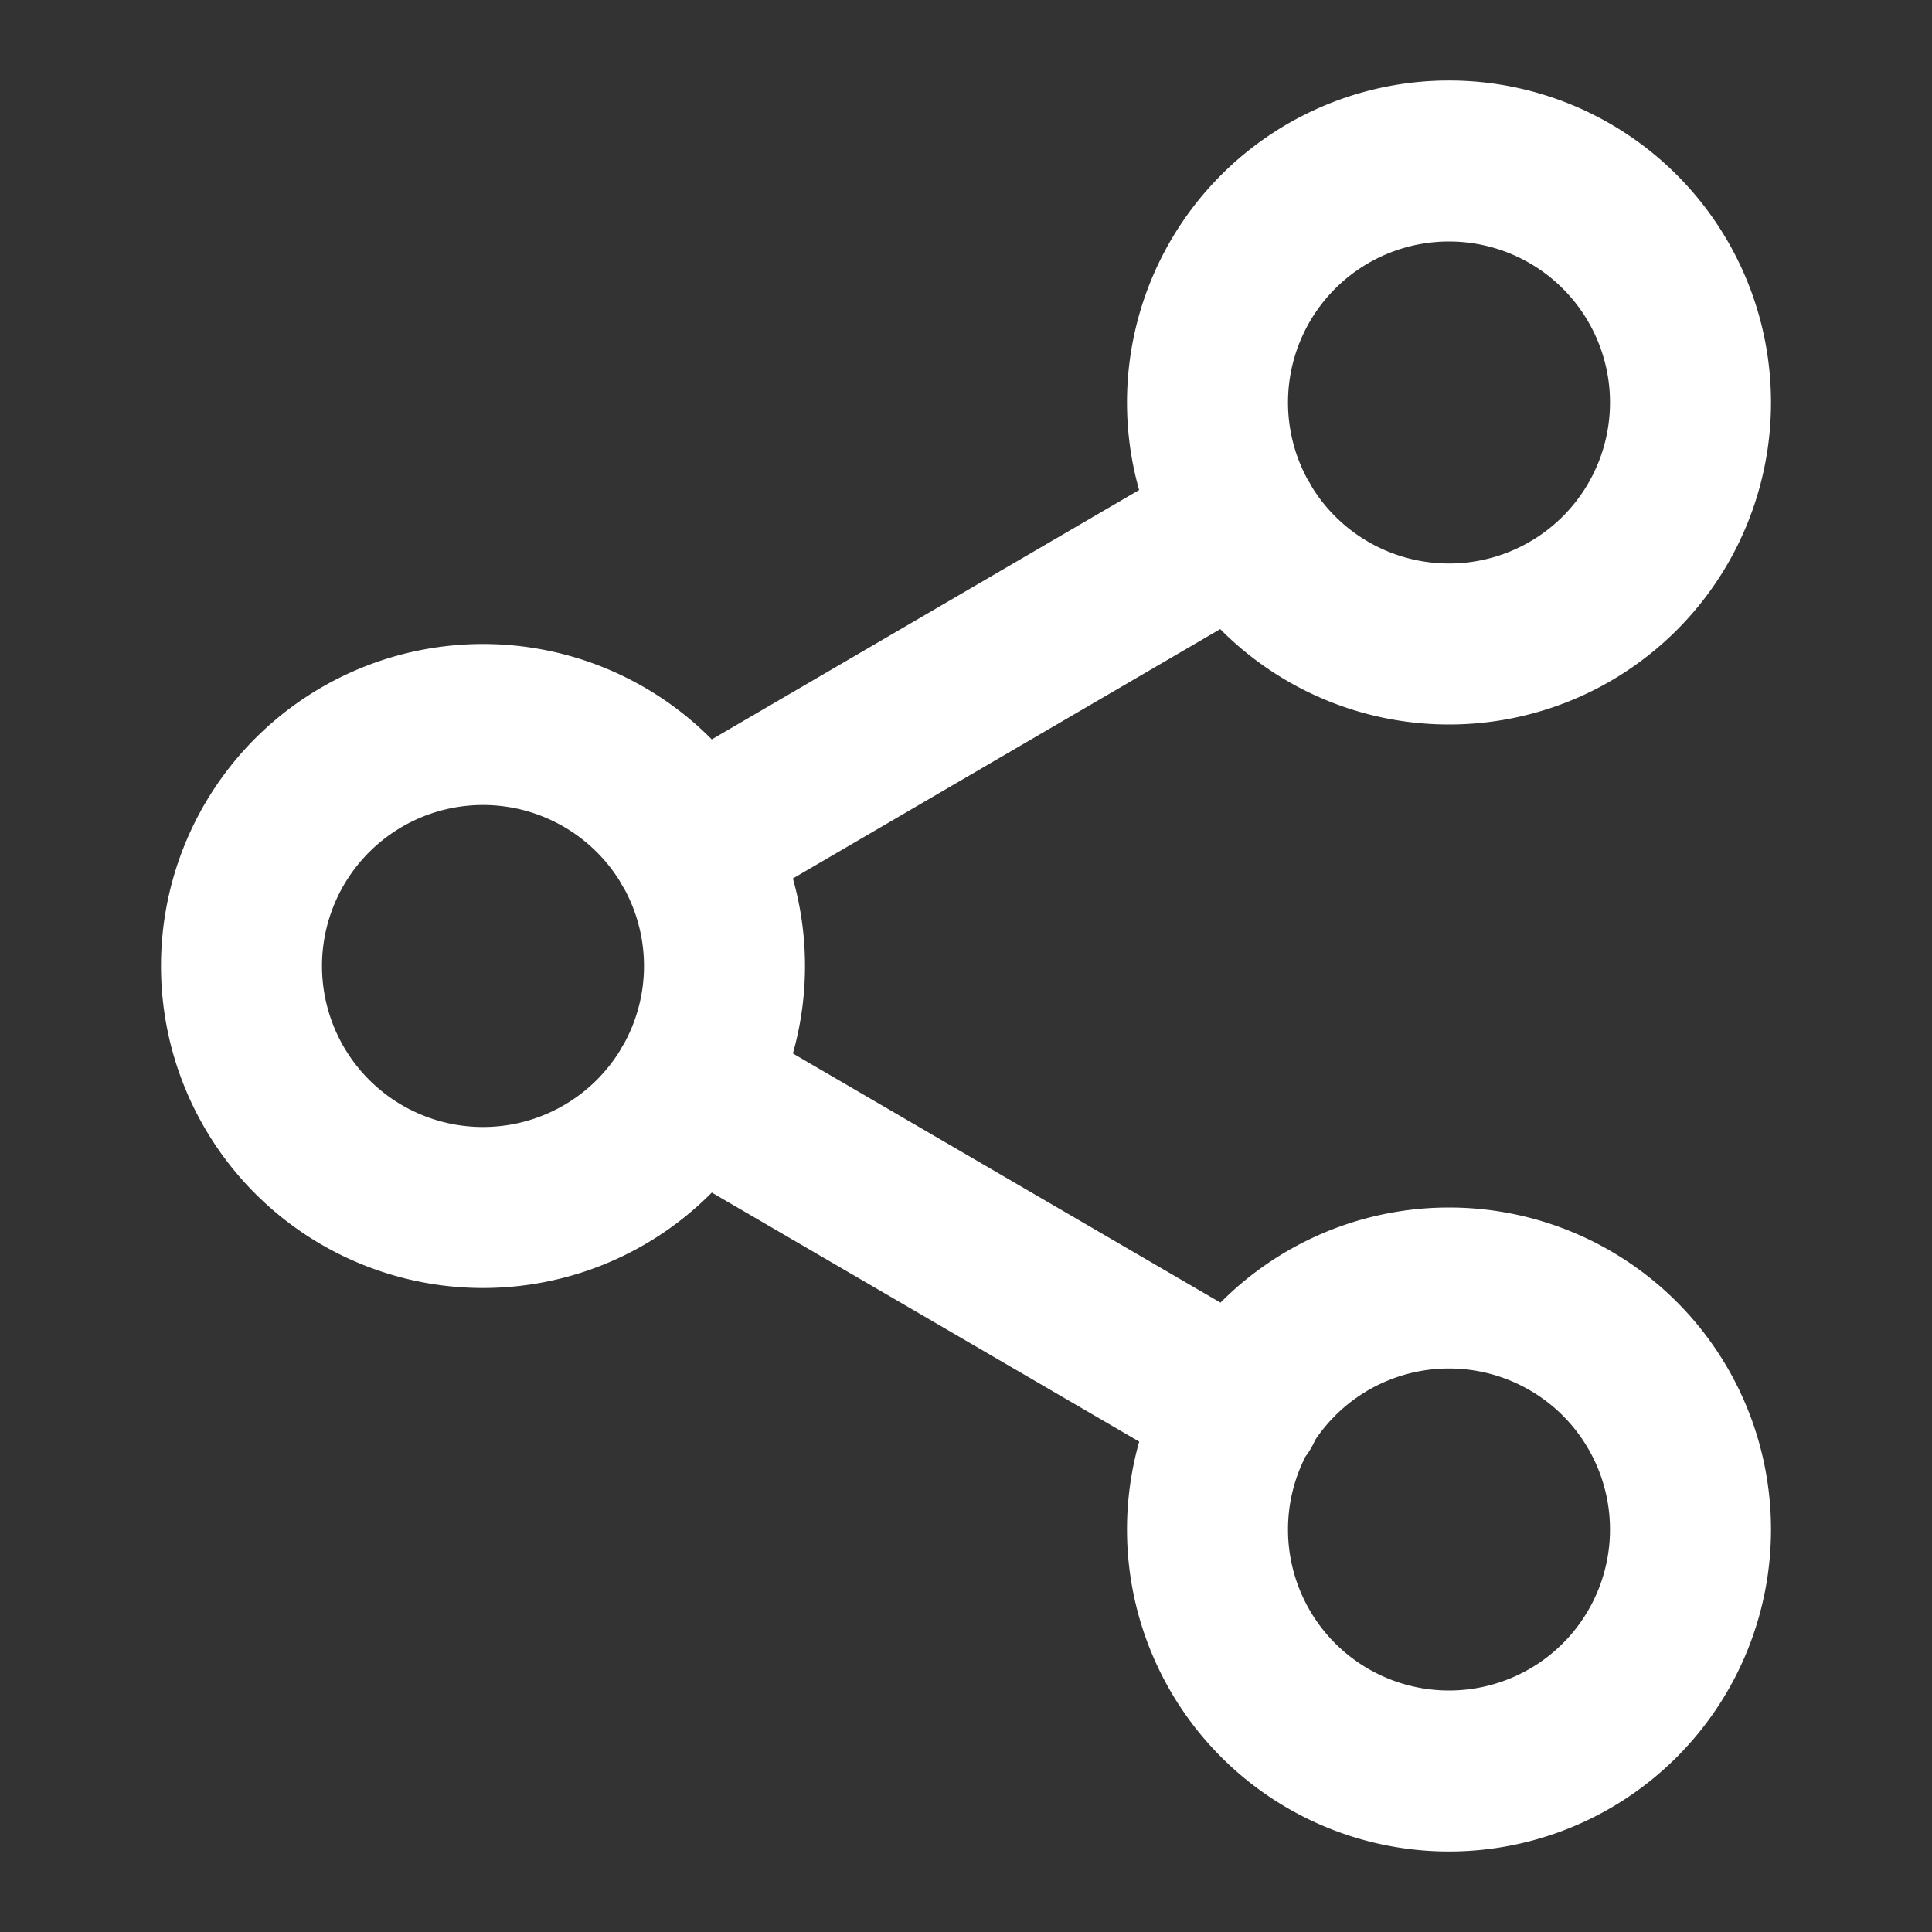
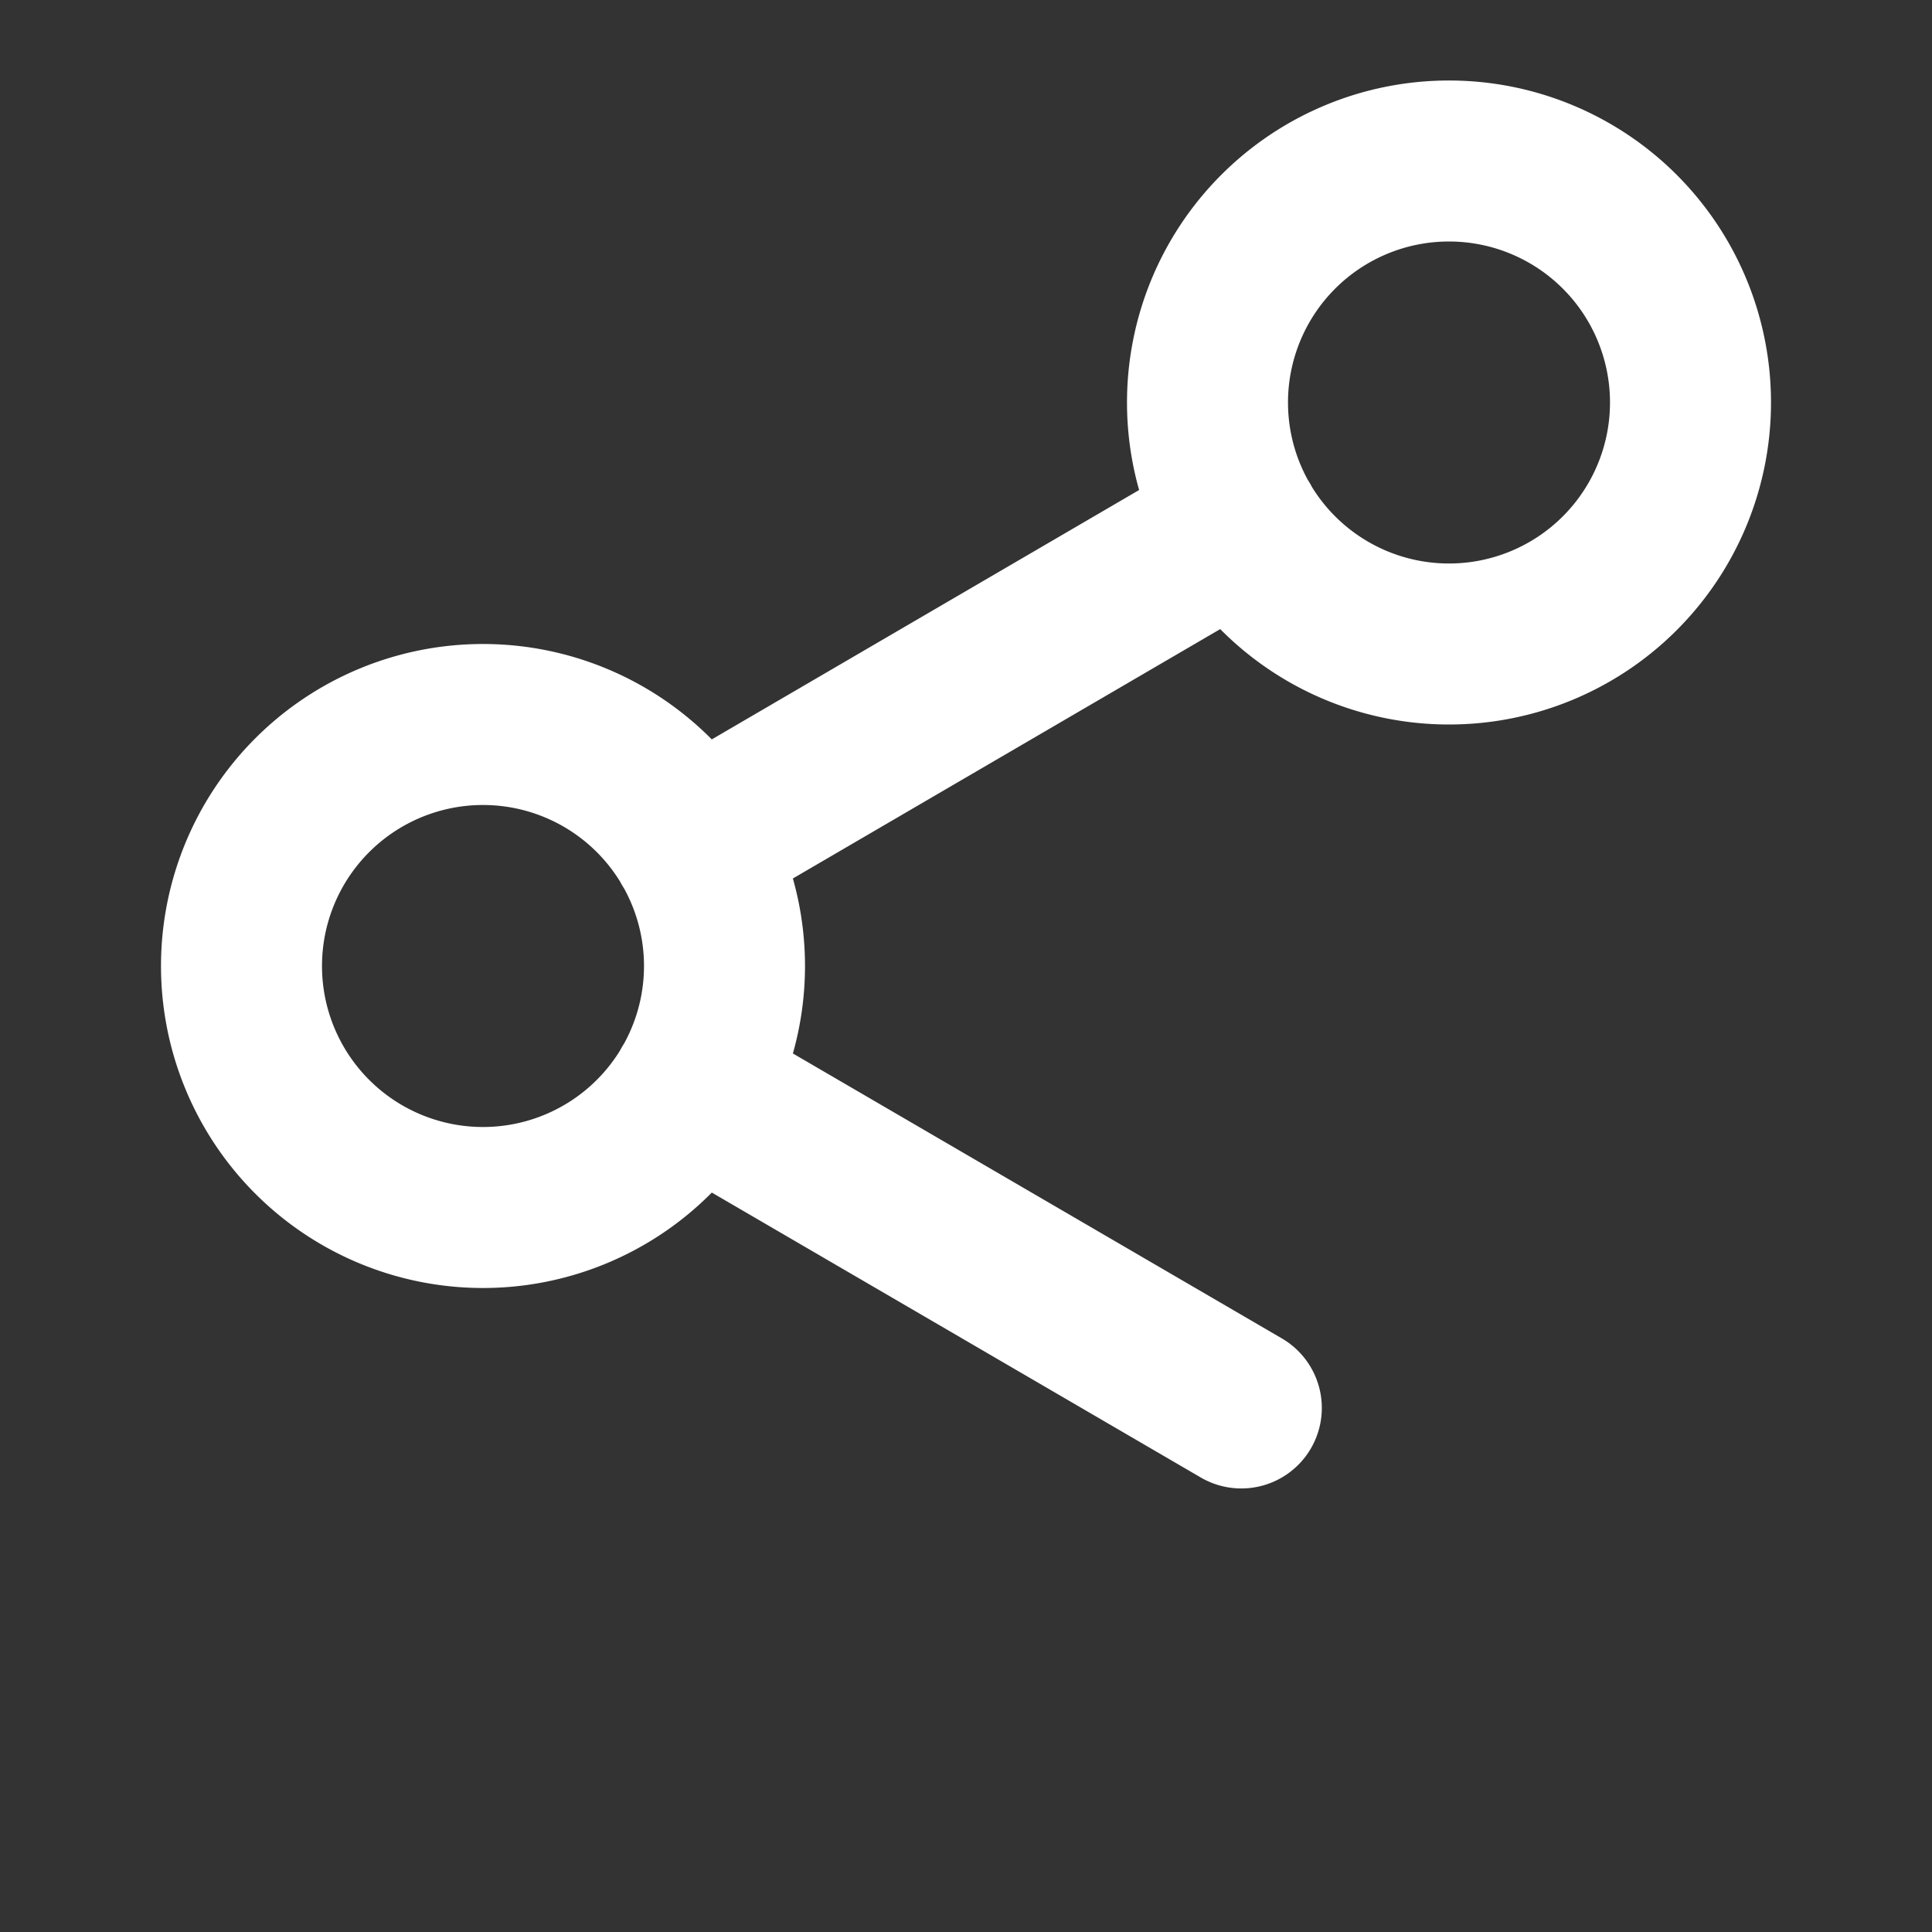
<svg xmlns="http://www.w3.org/2000/svg" width="24" height="24" fill="none">
  <rect width="100%" height="100%" fill="#333333" stroke="none" />
-   <path stroke="#fff" stroke-linecap="round" stroke-linejoin="round" stroke-width="2" d="M18 8a3 3 0 1 0 0-6 3 3 0 0 0 0 6M6 15a3 3 0 1 0 0-6 3 3 0 0 0 0 6M18 22a3 3 0 1 0 0-6 3 3 0 0 0 0 6M8.59 13.51l6.83 3.98M15.41 6.51l-6.82 3.98" />
+   <path stroke="#fff" stroke-linecap="round" stroke-linejoin="round" stroke-width="2" d="M18 8a3 3 0 1 0 0-6 3 3 0 0 0 0 6M6 15a3 3 0 1 0 0-6 3 3 0 0 0 0 6M18 22M8.59 13.51l6.83 3.98M15.41 6.51l-6.82 3.98" />
</svg>